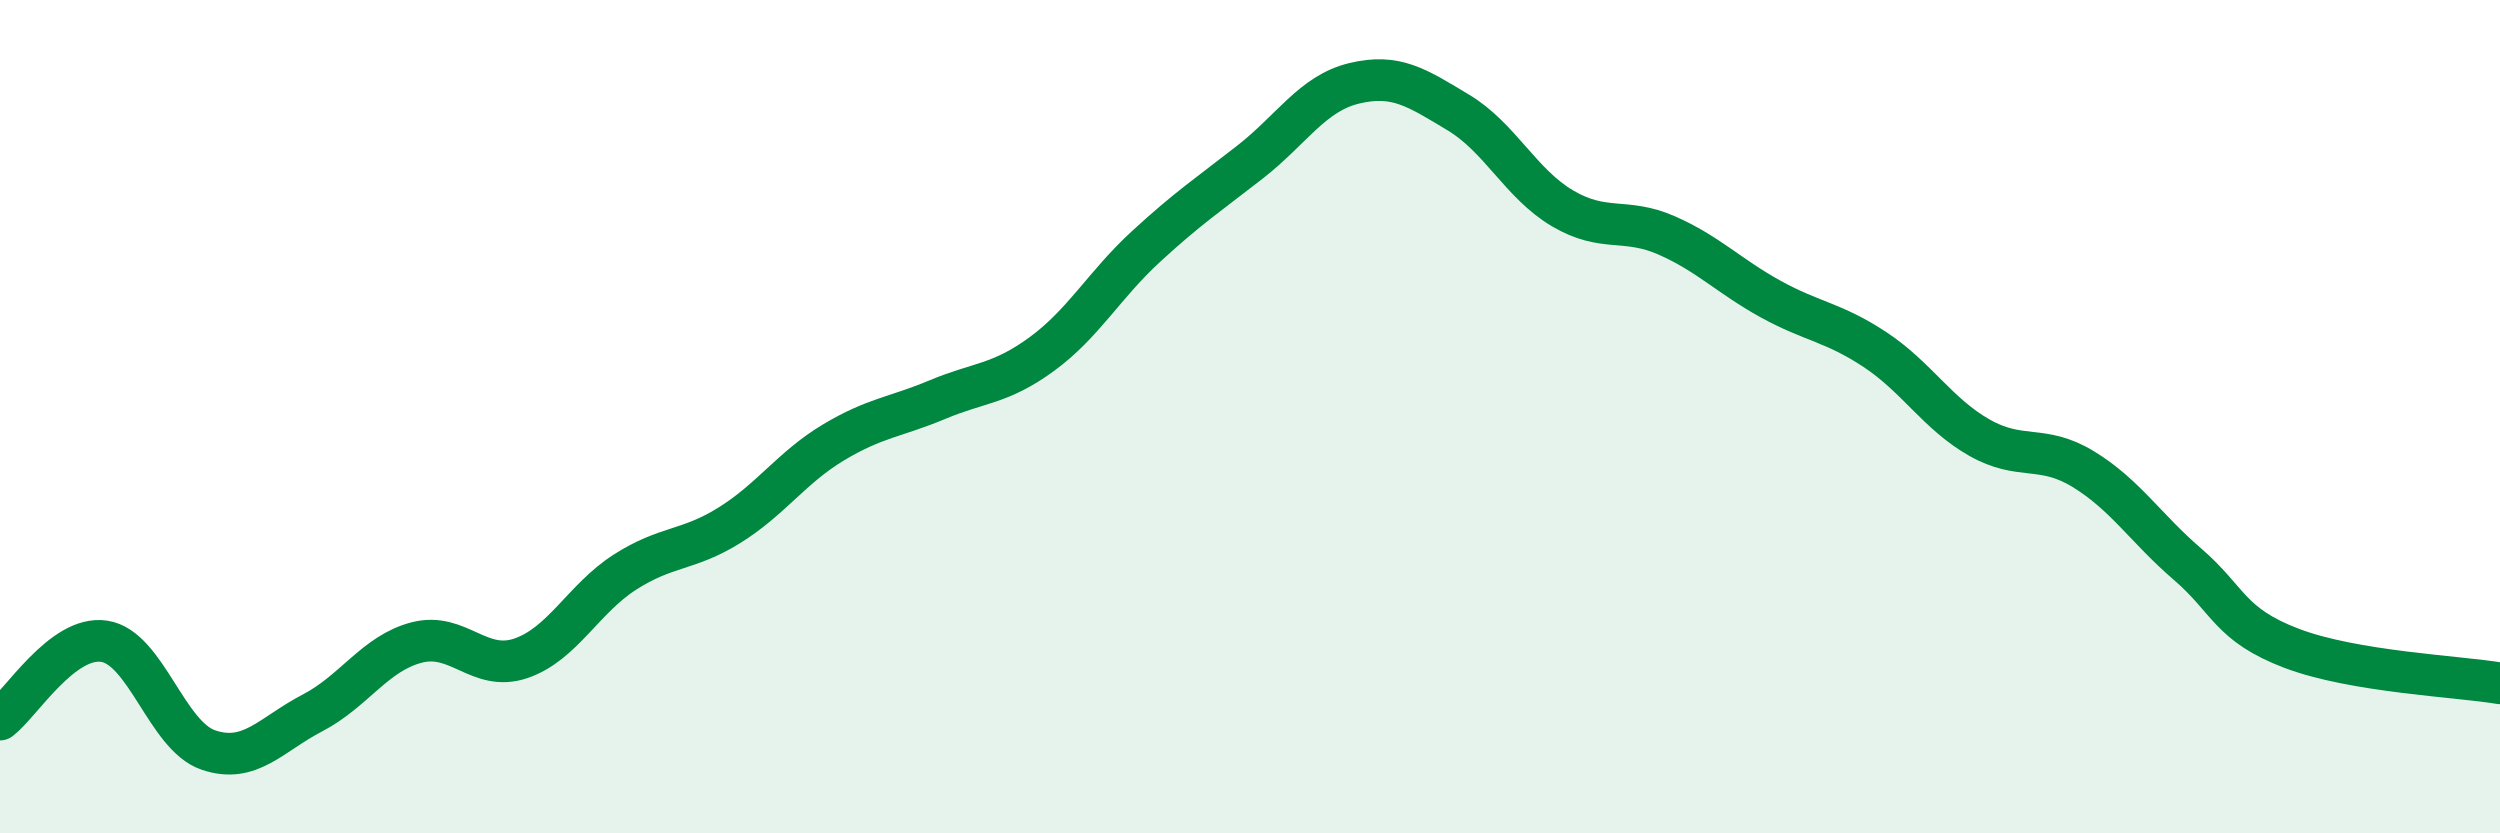
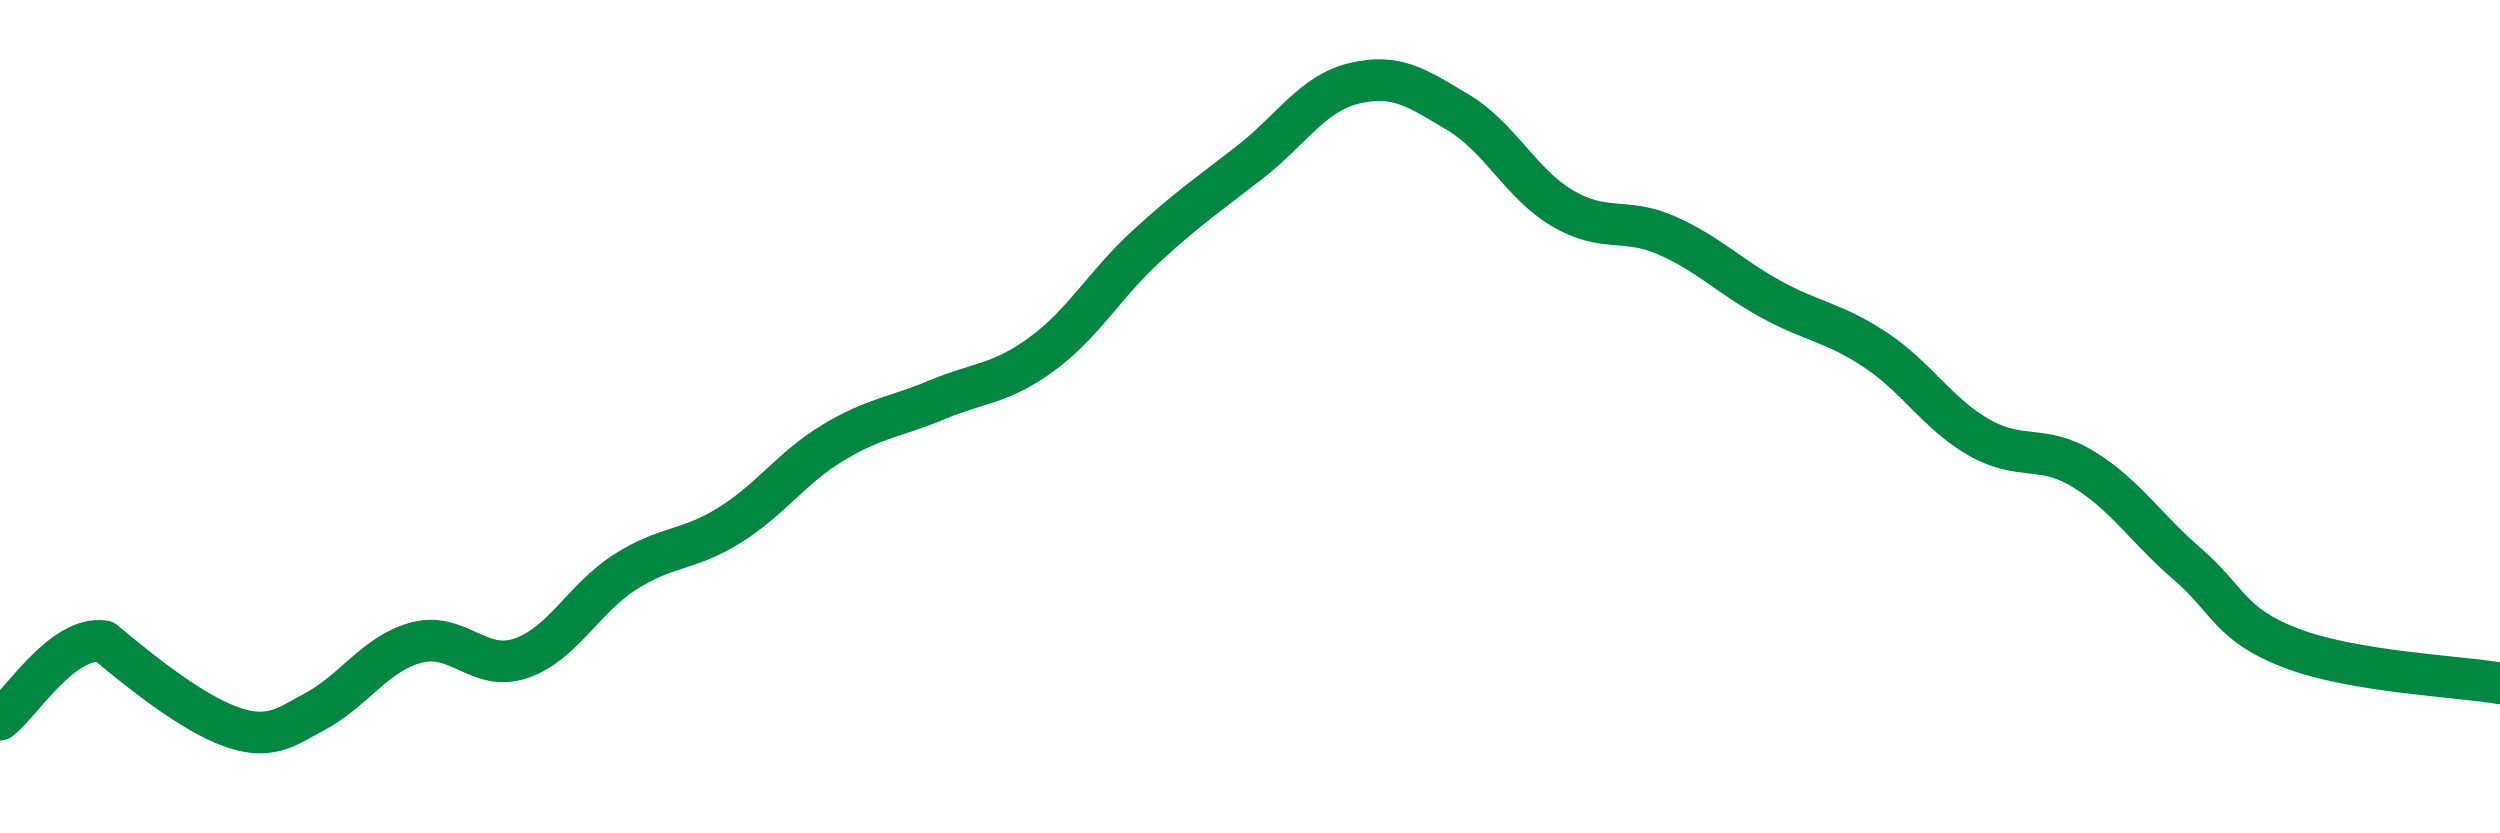
<svg xmlns="http://www.w3.org/2000/svg" width="60" height="20" viewBox="0 0 60 20">
-   <path d="M 0,17.27 C 0.5,16.89 1.5,15.24 2.5,15.39 C 3.5,15.54 4,17.66 5,18 C 6,18.34 6.5,17.63 7.5,17.11 C 8.5,16.59 9,15.68 10,15.42 C 11,15.16 11.5,16.14 12.5,15.8 C 13.5,15.46 14,14.37 15,13.73 C 16,13.09 16.5,13.23 17.5,12.61 C 18.5,11.99 19,11.22 20,10.62 C 21,10.02 21.5,10.01 22.5,9.59 C 23.5,9.17 24,9.23 25,8.5 C 26,7.77 26.5,6.84 27.5,5.92 C 28.5,5 29,4.67 30,3.89 C 31,3.11 31.5,2.24 32.5,2 C 33.5,1.76 34,2.1 35,2.7 C 36,3.3 36.5,4.41 37.5,5 C 38.5,5.59 39,5.21 40,5.65 C 41,6.09 41.5,6.63 42.5,7.18 C 43.5,7.73 44,7.73 45,8.39 C 46,9.05 46.5,9.93 47.5,10.5 C 48.5,11.07 49,10.65 50,11.26 C 51,11.87 51.5,12.68 52.5,13.54 C 53.5,14.4 53.5,14.99 55,15.56 C 56.5,16.13 59,16.23 60,16.4L60 20L0 20Z" fill="#008740" opacity="0.1" stroke-linecap="round" stroke-linejoin="round" />
-   <path d="M 0,17.27 C 0.5,16.89 1.5,15.24 2.5,15.39 C 3.5,15.54 4,17.66 5,18 C 6,18.34 6.5,17.63 7.5,17.11 C 8.5,16.59 9,15.68 10,15.42 C 11,15.16 11.5,16.14 12.5,15.8 C 13.5,15.46 14,14.37 15,13.73 C 16,13.09 16.5,13.23 17.5,12.61 C 18.5,11.99 19,11.22 20,10.62 C 21,10.02 21.5,10.01 22.5,9.59 C 23.5,9.17 24,9.23 25,8.5 C 26,7.77 26.5,6.84 27.5,5.92 C 28.5,5 29,4.67 30,3.89 C 31,3.11 31.5,2.24 32.5,2 C 33.5,1.76 34,2.1 35,2.7 C 36,3.3 36.5,4.41 37.5,5 C 38.5,5.59 39,5.21 40,5.65 C 41,6.09 41.5,6.63 42.5,7.18 C 43.5,7.73 44,7.73 45,8.39 C 46,9.05 46.5,9.93 47.5,10.5 C 48.5,11.07 49,10.65 50,11.26 C 51,11.87 51.5,12.68 52.5,13.54 C 53.5,14.4 53.5,14.99 55,15.56 C 56.5,16.13 59,16.23 60,16.4" stroke="#008740" stroke-width="1" fill="none" stroke-linecap="round" stroke-linejoin="round" />
+   <path d="M 0,17.27 C 0.5,16.89 1.5,15.24 2.5,15.39 C 6,18.34 6.5,17.63 7.5,17.11 C 8.5,16.59 9,15.68 10,15.42 C 11,15.16 11.5,16.14 12.5,15.8 C 13.5,15.46 14,14.37 15,13.73 C 16,13.09 16.5,13.23 17.5,12.61 C 18.5,11.99 19,11.22 20,10.62 C 21,10.02 21.5,10.01 22.5,9.59 C 23.5,9.17 24,9.23 25,8.5 C 26,7.77 26.5,6.84 27.5,5.92 C 28.5,5 29,4.67 30,3.89 C 31,3.11 31.5,2.24 32.5,2 C 33.5,1.76 34,2.1 35,2.7 C 36,3.3 36.5,4.41 37.5,5 C 38.5,5.59 39,5.21 40,5.65 C 41,6.09 41.5,6.63 42.5,7.18 C 43.5,7.73 44,7.73 45,8.39 C 46,9.05 46.5,9.93 47.5,10.5 C 48.5,11.07 49,10.65 50,11.26 C 51,11.87 51.5,12.68 52.5,13.54 C 53.5,14.4 53.5,14.99 55,15.56 C 56.5,16.13 59,16.23 60,16.4" stroke="#008740" stroke-width="1" fill="none" stroke-linecap="round" stroke-linejoin="round" />
</svg>